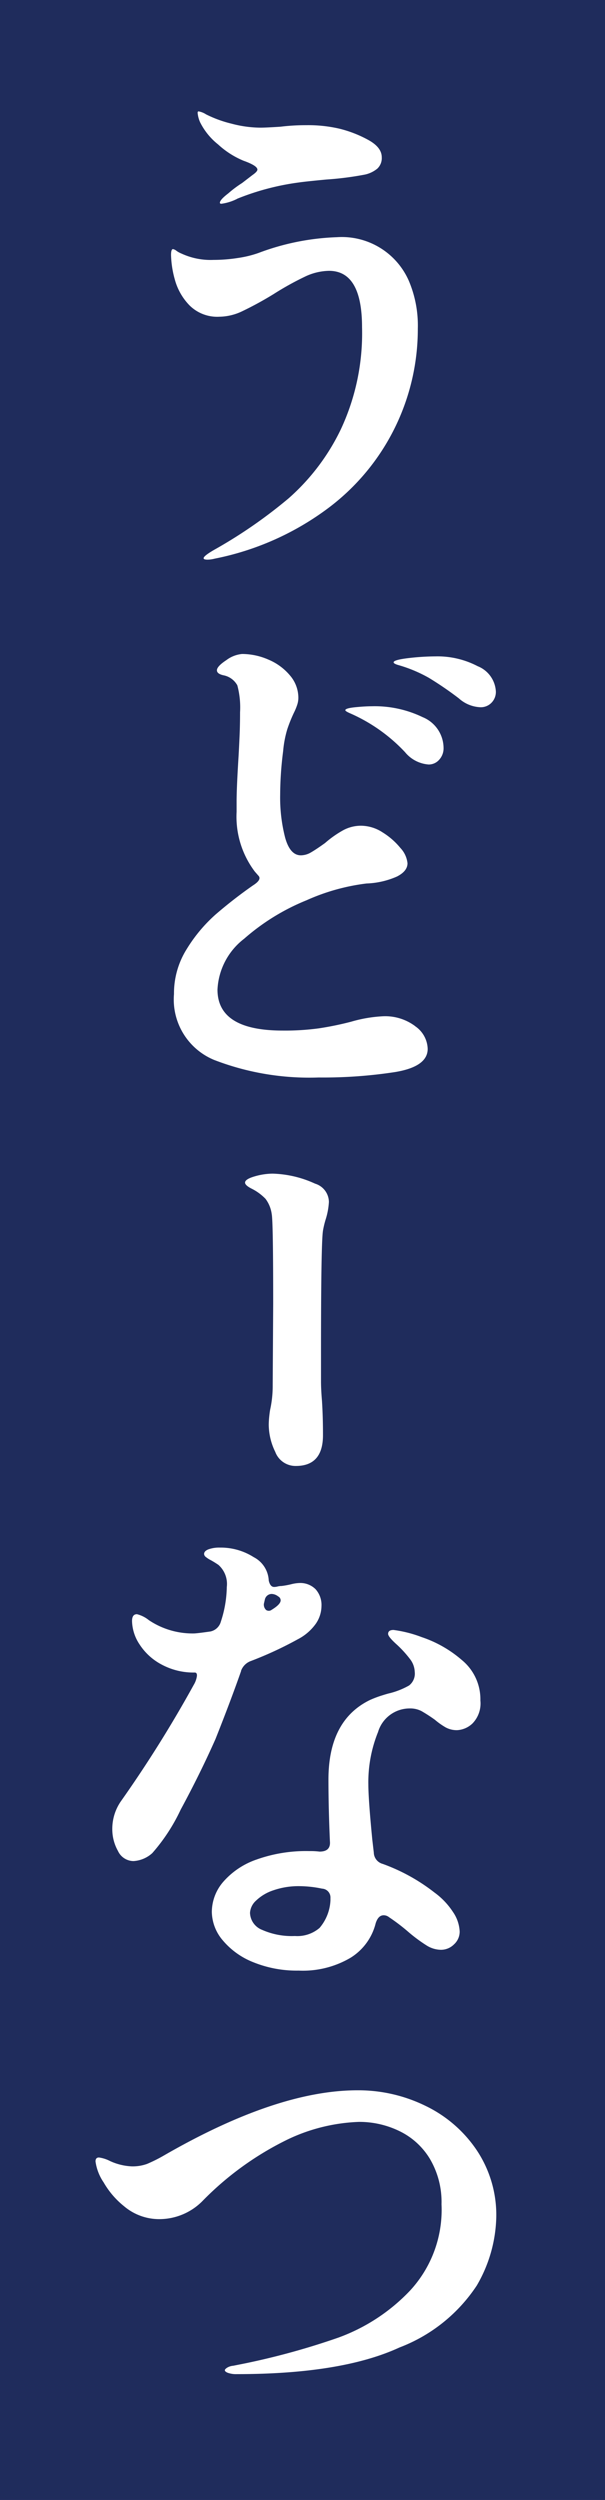
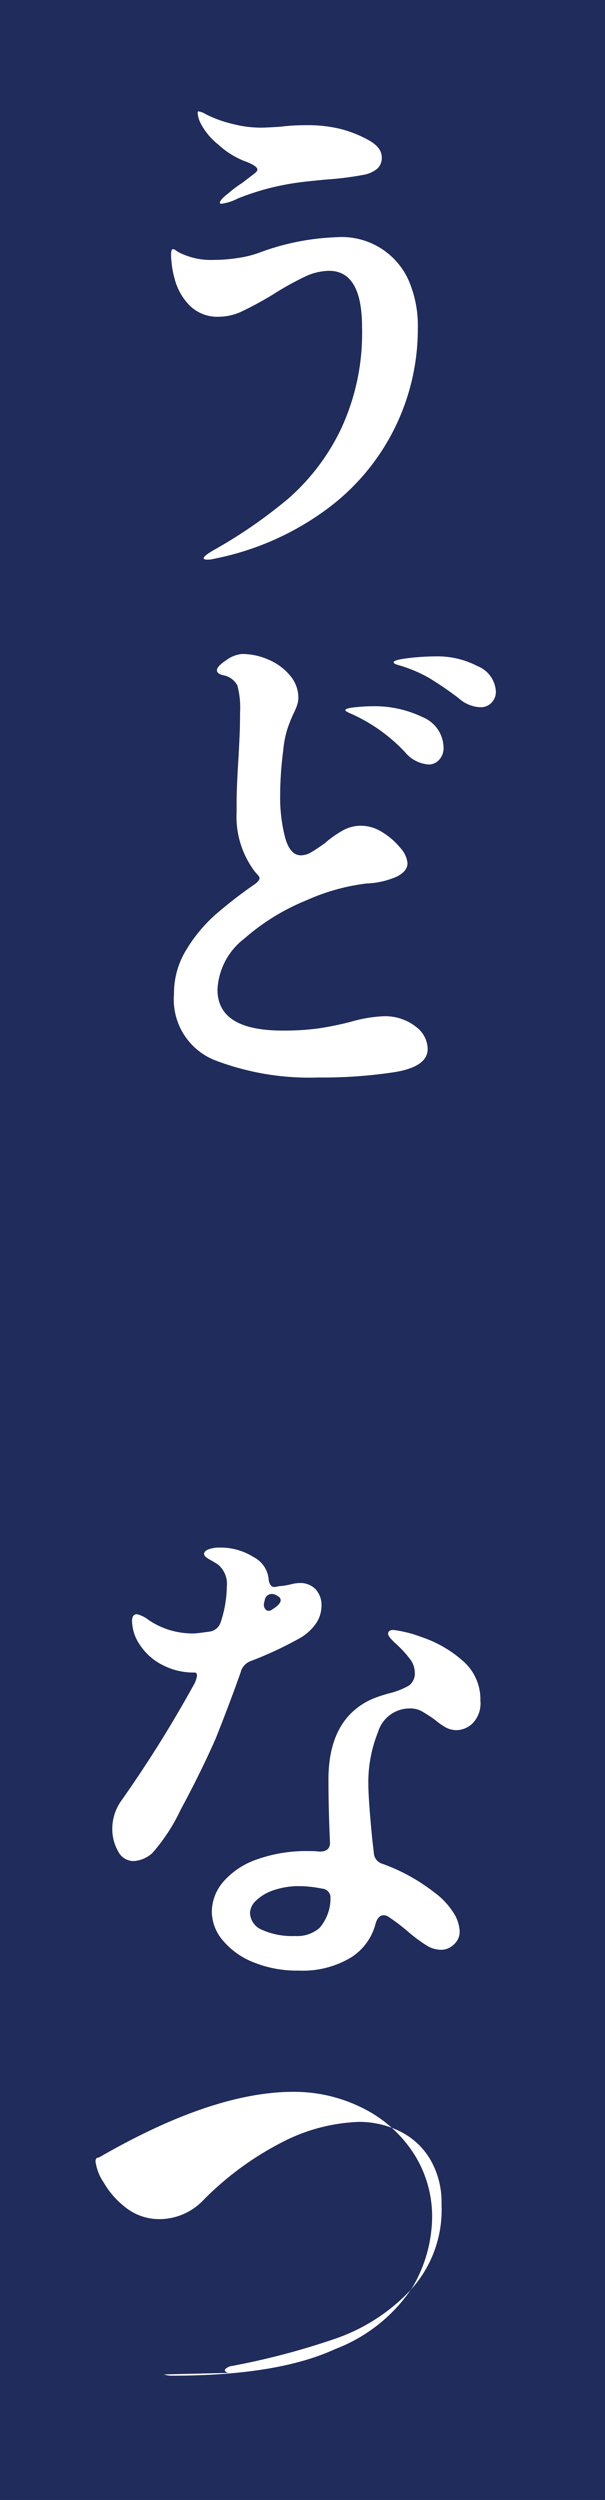
<svg xmlns="http://www.w3.org/2000/svg" width="38" height="157" viewBox="0 0 38 157">
  <defs>
    <style>.a{fill:#1f2c5c;}.b{fill:#fff;}</style>
  </defs>
  <g transform="translate(-9747 -10097)">
    <rect class="a" width="38" height="157" transform="translate(9747 10097)" />
    <g transform="translate(9753 10104)">
      <path class="b" d="M49.886,35.078a1.822,1.822,0,0,1-.433.061c-.166,0-.248-.031-.248-.092,0-.1.257-.3.775-.589a30.437,30.437,0,0,0,4.572-3.177,13.627,13.627,0,0,0,3.271-4.325,14.239,14.239,0,0,0,1.333-6.416Q59.156,17,57.079,17a3.638,3.638,0,0,0-1.52.371,18.529,18.529,0,0,0-1.952,1.086,21.37,21.37,0,0,1-1.984,1.084,3.4,3.4,0,0,1-1.426.341,2.463,2.463,0,0,1-1.892-.727,3.727,3.727,0,0,1-.914-1.629,6.242,6.242,0,0,1-.232-1.519c0-.248.041-.371.124-.371a.494.494,0,0,1,.217.108,1.483,1.483,0,0,0,.309.17,4.354,4.354,0,0,0,2.016.4,9.883,9.883,0,0,0,1.55-.123,6.77,6.77,0,0,0,1.271-.31,15.365,15.365,0,0,1,4.929-.993A4.594,4.594,0,0,1,62.1,17.641a7.19,7.19,0,0,1,.559,2.991,14.056,14.056,0,0,1-5.565,11.222,17.6,17.6,0,0,1-7.208,3.224m1.427-22.6a3.1,3.1,0,0,1-.992.311c-.063,0-.094-.022-.094-.063,0-.125.176-.321.527-.59a7.042,7.042,0,0,1,.869-.651l.651-.5c.206-.144.31-.258.31-.34,0-.166-.291-.351-.869-.558a5.4,5.4,0,0,1-1.6-1.024,4.144,4.144,0,0,1-1.131-1.394,1.873,1.873,0,0,1-.155-.589c0-.062.02-.093.061-.093a1.261,1.261,0,0,1,.466.186,7.461,7.461,0,0,0,1.611.588,7.188,7.188,0,0,0,1.8.248c.228,0,.651-.019,1.272-.06a12.82,12.82,0,0,1,1.612-.095,8.641,8.641,0,0,1,2.077.218,7.469,7.469,0,0,1,1.828.713q.839.465.838,1.084a.905.905,0,0,1-.279.713,1.833,1.833,0,0,1-.776.373,19.855,19.855,0,0,1-2.418.31q-1.3.123-1.735.186a15.87,15.87,0,0,0-3.875,1.023" transform="translate(-42.416 -6.992)" />
      <path class="b" d="M62.487,64.373a1.789,1.789,0,0,1,.792,1.425q0,1.118-2.046,1.457a29.653,29.653,0,0,1-4.806.341,16.592,16.592,0,0,1-6.557-1.1,4.106,4.106,0,0,1-2.526-4.139,5.229,5.229,0,0,1,.807-2.836,9.616,9.616,0,0,1,1.8-2.155A28.858,28.858,0,0,1,52.3,55.538c.392-.248.507-.455.342-.62l-.218-.249a5.723,5.723,0,0,1-1.147-3.75v-.652q0-.867.124-2.851.031-.558.062-1.256t.031-1.5a5.341,5.341,0,0,0-.171-1.69,1.266,1.266,0,0,0-.882-.634c-.27-.063-.4-.165-.4-.311q0-.248.589-.636A1.932,1.932,0,0,1,51.622,41a4.139,4.139,0,0,1,1.658.356,3.544,3.544,0,0,1,1.349.992,2.154,2.154,0,0,1,.527,1.41,1.416,1.416,0,0,1-.078.45,3.651,3.651,0,0,1-.2.48,9.206,9.206,0,0,0-.418,1.039A6.733,6.733,0,0,0,54.2,47.1a21.961,21.961,0,0,0-.187,2.729,10.122,10.122,0,0,0,.311,2.7q.309,1.116.991,1.116a1.27,1.27,0,0,0,.635-.185q.325-.187.884-.589a6.546,6.546,0,0,1,1.147-.807,2.349,2.349,0,0,1,1.116-.278,2.506,2.506,0,0,1,1.349.418,4.474,4.474,0,0,1,1.116.976,1.657,1.657,0,0,1,.449.961q0,.5-.666.837a5.149,5.149,0,0,1-1.907.435,13.047,13.047,0,0,0-3.766,1.053,13.761,13.761,0,0,0-3.922,2.418,4.279,4.279,0,0,0-1.674,3.194q0,2.573,4.092,2.572a15.762,15.762,0,0,0,2.279-.14,19.622,19.622,0,0,0,2.03-.418,8.614,8.614,0,0,1,2.015-.341,3.141,3.141,0,0,1,2,.621m.465-19.407a2.107,2.107,0,0,1,1.319,1.922,1.061,1.061,0,0,1-.28.76.871.871,0,0,1-.651.294,2.113,2.113,0,0,1-1.488-.774,10.491,10.491,0,0,0-3.472-2.45c-.185-.082-.279-.144-.279-.186q0-.123.62-.186c.413-.041.755-.061,1.023-.061a6.92,6.92,0,0,1,3.208.681m3.473-3.193a1.816,1.816,0,0,1,1.131,1.581.968.968,0,0,1-.278.713.933.933,0,0,1-.683.279,2.153,2.153,0,0,1-1.363-.557A21.369,21.369,0,0,0,63.356,42.5a8.771,8.771,0,0,0-1.875-.791c-.229-.062-.342-.124-.342-.186,0-.1.31-.19.931-.264a15.083,15.083,0,0,1,1.705-.108,5.439,5.439,0,0,1,2.65.62" transform="translate(-42.416 -6.93)" />
-       <path class="b" d="M53.715,91.076a3.927,3.927,0,0,1-.419-1.715,5.267,5.267,0,0,1,.031-.531c.021-.195.041-.344.062-.445a6.886,6.886,0,0,0,.155-1.5l.031-5.122q0-5.186-.092-5.641a2.046,2.046,0,0,0-.388-.955,3.2,3.2,0,0,0-.853-.63c-.29-.144-.434-.275-.434-.391,0-.143.2-.274.6-.39a4.11,4.11,0,0,1,1.132-.173,6.8,6.8,0,0,1,2.666.629,1.218,1.218,0,0,1,.868,1.15,4.442,4.442,0,0,1-.186,1.041,5.632,5.632,0,0,0-.186.76q-.125.78-.124,7.768v1.693q0,.5.062,1.237.063,1,.062,2.149,0,1.931-1.705,1.931a1.359,1.359,0,0,1-1.286-.868" transform="translate(-42.416 -6.878)" />
      <path class="b" d="M51.56,104.766q-.65,1.86-1.611,4.278-.962,2.169-2.186,4.433a11.494,11.494,0,0,1-1.782,2.727,1.923,1.923,0,0,1-1.179.5,1.084,1.084,0,0,1-.976-.634,2.783,2.783,0,0,1-.357-1.38,3.038,3.038,0,0,1,.559-1.767,77.612,77.612,0,0,0,4.557-7.285,1.48,1.48,0,0,0,.2-.559c.011-.143-.036-.216-.139-.216a4.223,4.223,0,0,1-2.077-.5,3.712,3.712,0,0,1-1.38-1.255,2.76,2.76,0,0,1-.48-1.473c0-.289.1-.435.309-.435a1.917,1.917,0,0,1,.744.372,4.924,4.924,0,0,0,2.822.837q.186,0,1.053-.124a.863.863,0,0,0,.652-.62,7.244,7.244,0,0,0,.372-2.17,1.6,1.6,0,0,0-.528-1.394q-.277-.186-.48-.295a1.776,1.776,0,0,1-.31-.2.252.252,0,0,1-.108-.186c0-.124.093-.223.278-.295a2,2,0,0,1,.713-.108,3.862,3.862,0,0,1,2.124.6,1.744,1.744,0,0,1,.946,1.473c.062.269.175.4.34.4a.891.891,0,0,0,.218-.03,1.045,1.045,0,0,1,.247-.031,5,5,0,0,0,.6-.109,2.4,2.4,0,0,1,.511-.078,1.354,1.354,0,0,1,1.024.388,1.481,1.481,0,0,1,.372,1.069,1.99,1.99,0,0,1-.356,1.1,3.177,3.177,0,0,1-1.132.976,23.206,23.206,0,0,1-2.946,1.365,1.028,1.028,0,0,0-.62.62m8.618,3.812a8.411,8.411,0,0,0-.62,3.318q0,.93.248,3.471l.094.807a.755.755,0,0,0,.558.713,11.735,11.735,0,0,1,3.255,1.8,4.639,4.639,0,0,1,1.163,1.224,2.357,2.357,0,0,1,.418,1.225,1.079,1.079,0,0,1-.357.806,1.155,1.155,0,0,1-.821.34,1.737,1.737,0,0,1-.884-.263,9.793,9.793,0,0,1-1.224-.914,12.346,12.346,0,0,0-1.147-.868.539.539,0,0,0-.342-.124c-.227,0-.392.166-.5.5a3.552,3.552,0,0,1-1.581,2.17,5.891,5.891,0,0,1-3.255.805,7.258,7.258,0,0,1-2.852-.526,4.8,4.8,0,0,1-1.922-1.38,2.814,2.814,0,0,1-.682-1.782A2.913,2.913,0,0,1,50.445,118a4.885,4.885,0,0,1,2.092-1.395,9.243,9.243,0,0,1,3.3-.528,4.93,4.93,0,0,1,.651.032q.712,0,.65-.651-.092-2.107-.092-3.875,0-3.72,2.6-4.991a6.543,6.543,0,0,1,.729-.279q.385-.123.542-.156a4.854,4.854,0,0,0,1.193-.48.942.942,0,0,0,.356-.853,1.389,1.389,0,0,0-.309-.821,6.862,6.862,0,0,0-.806-.884q-.558-.5-.558-.681c0-.165.113-.248.34-.248a7.745,7.745,0,0,1,1.768.449,7.475,7.475,0,0,1,2.526,1.442,3.188,3.188,0,0,1,1.162,2.542,1.8,1.8,0,0,1-.5,1.442,1.515,1.515,0,0,1-.961.418,1.468,1.468,0,0,1-.713-.17,4.482,4.482,0,0,1-.681-.481,9.857,9.857,0,0,0-.837-.543,1.532,1.532,0,0,0-.744-.171,2.076,2.076,0,0,0-1.985,1.457M56.49,120.9a2.875,2.875,0,0,0,.682-1.721v-.155a.555.555,0,0,0-.528-.589,7.128,7.128,0,0,0-1.394-.156,4.833,4.833,0,0,0-1.674.264,2.857,2.857,0,0,0-1.085.651,1.123,1.123,0,0,0-.372.759,1.185,1.185,0,0,0,.76,1.071,4.593,4.593,0,0,0,2.061.386,2.145,2.145,0,0,0,1.55-.51m-3.5-20.352a.46.46,0,0,0,.14.387.3.3,0,0,0,.356-.015q.558-.34.558-.59a.28.28,0,0,0-.156-.247.706.706,0,0,0-.4-.155.443.443,0,0,0-.434.341Z" transform="translate(-42.416 -6.828)" />
-       <path class="b" d="M50.739,148.8c-.135-.051-.2-.108-.2-.17,0-.042.047-.094.139-.155a.878.878,0,0,1,.388-.124l.775-.155a46.117,46.117,0,0,0,5.828-1.612,11.719,11.719,0,0,0,4.495-2.945,7.464,7.464,0,0,0,1.984-5.425,5.326,5.326,0,0,0-.728-2.852,4.543,4.543,0,0,0-1.923-1.751,5.755,5.755,0,0,0-2.527-.575,11.3,11.3,0,0,0-4.479,1.1,19.273,19.273,0,0,0-5.378,3.891,3.813,3.813,0,0,1-2.7,1.116,3.408,3.408,0,0,1-2.2-.806,5.31,5.31,0,0,1-1.287-1.5,3.084,3.084,0,0,1-.511-1.317c0-.165.072-.248.217-.248a2.135,2.135,0,0,1,.682.217,3.635,3.635,0,0,0,1.363.34,2.642,2.642,0,0,0,.977-.154,9.468,9.468,0,0,0,1.008-.5q7.13-4.124,12.214-4.123a9.586,9.586,0,0,1,4.262.976,8.115,8.115,0,0,1,3.224,2.791,7.329,7.329,0,0,1,1.225,4.2,8.876,8.876,0,0,1-1.225,4.294,10.13,10.13,0,0,1-4.852,3.889q-3.627,1.676-10.229,1.675a1.542,1.542,0,0,1-.543-.078" transform="translate(-42.416 -6.781)" />
+       <path class="b" d="M50.739,148.8c-.135-.051-.2-.108-.2-.17,0-.042.047-.094.139-.155a.878.878,0,0,1,.388-.124l.775-.155a46.117,46.117,0,0,0,5.828-1.612,11.719,11.719,0,0,0,4.495-2.945,7.464,7.464,0,0,0,1.984-5.425,5.326,5.326,0,0,0-.728-2.852,4.543,4.543,0,0,0-1.923-1.751,5.755,5.755,0,0,0-2.527-.575,11.3,11.3,0,0,0-4.479,1.1,19.273,19.273,0,0,0-5.378,3.891,3.813,3.813,0,0,1-2.7,1.116,3.408,3.408,0,0,1-2.2-.806,5.31,5.31,0,0,1-1.287-1.5,3.084,3.084,0,0,1-.511-1.317c0-.165.072-.248.217-.248q7.13-4.124,12.214-4.123a9.586,9.586,0,0,1,4.262.976,8.115,8.115,0,0,1,3.224,2.791,7.329,7.329,0,0,1,1.225,4.2,8.876,8.876,0,0,1-1.225,4.294,10.13,10.13,0,0,1-4.852,3.889q-3.627,1.676-10.229,1.675a1.542,1.542,0,0,1-.543-.078" transform="translate(-42.416 -6.781)" />
    </g>
  </g>
</svg>